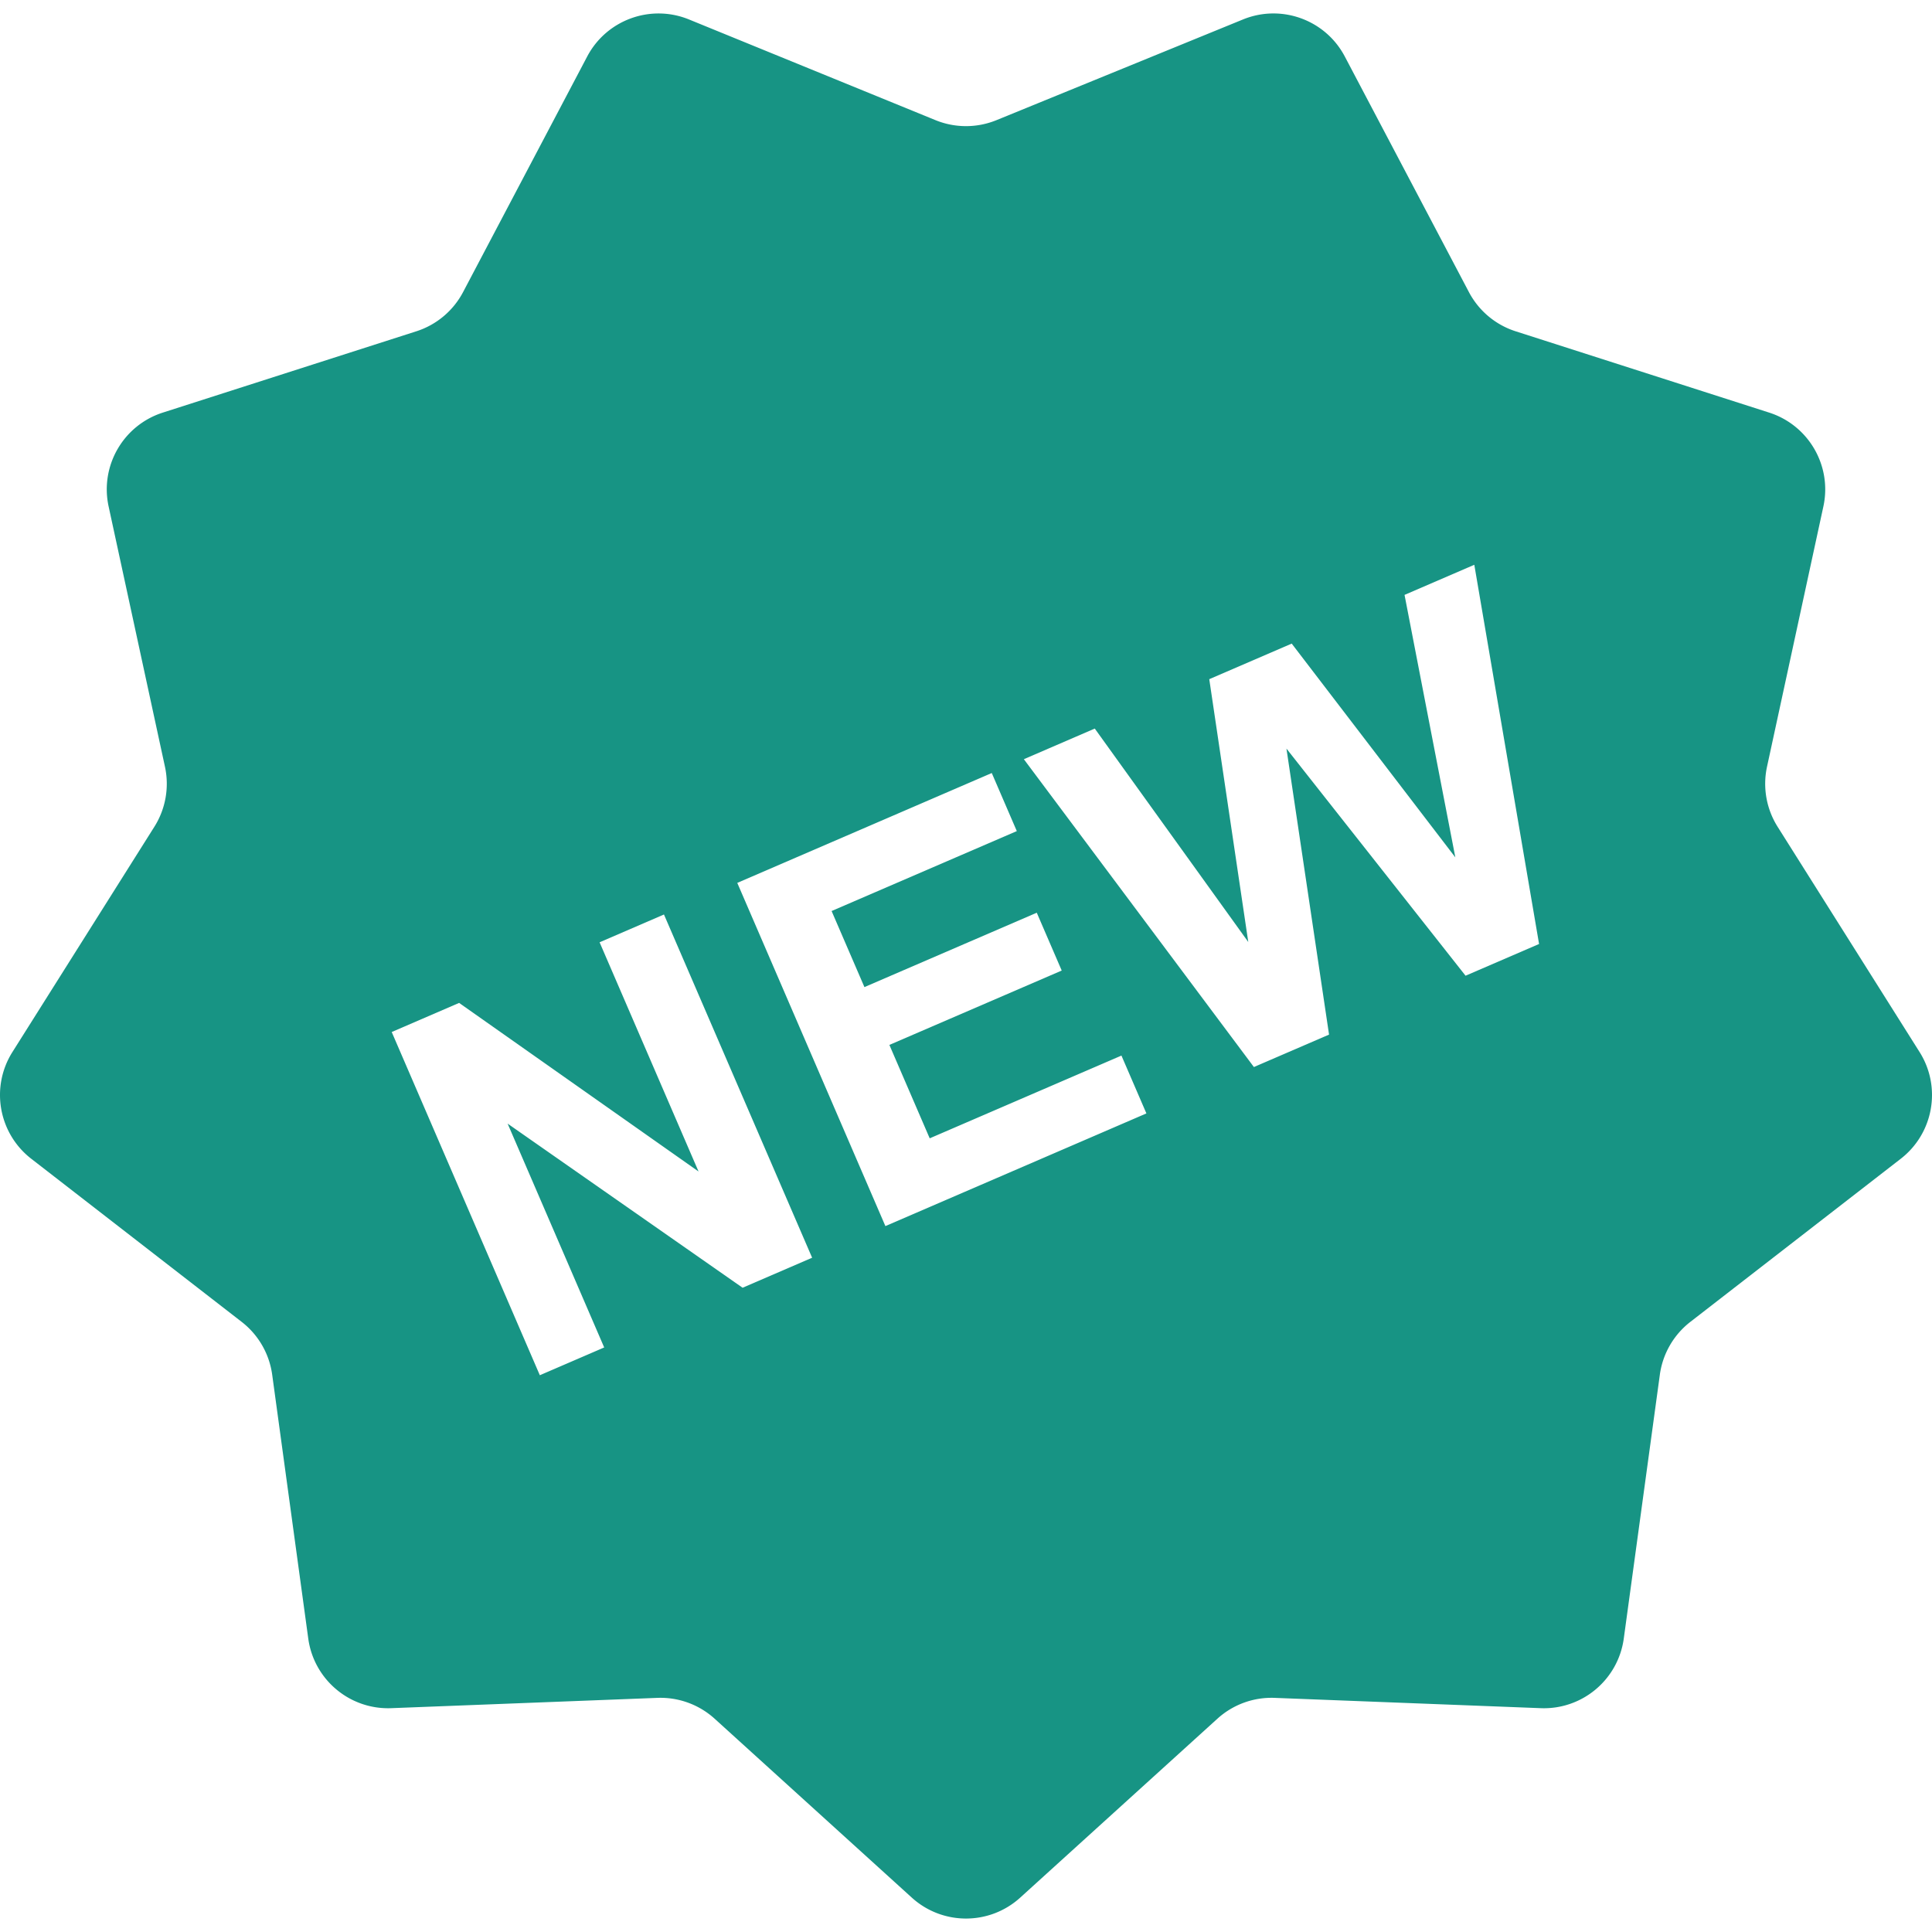
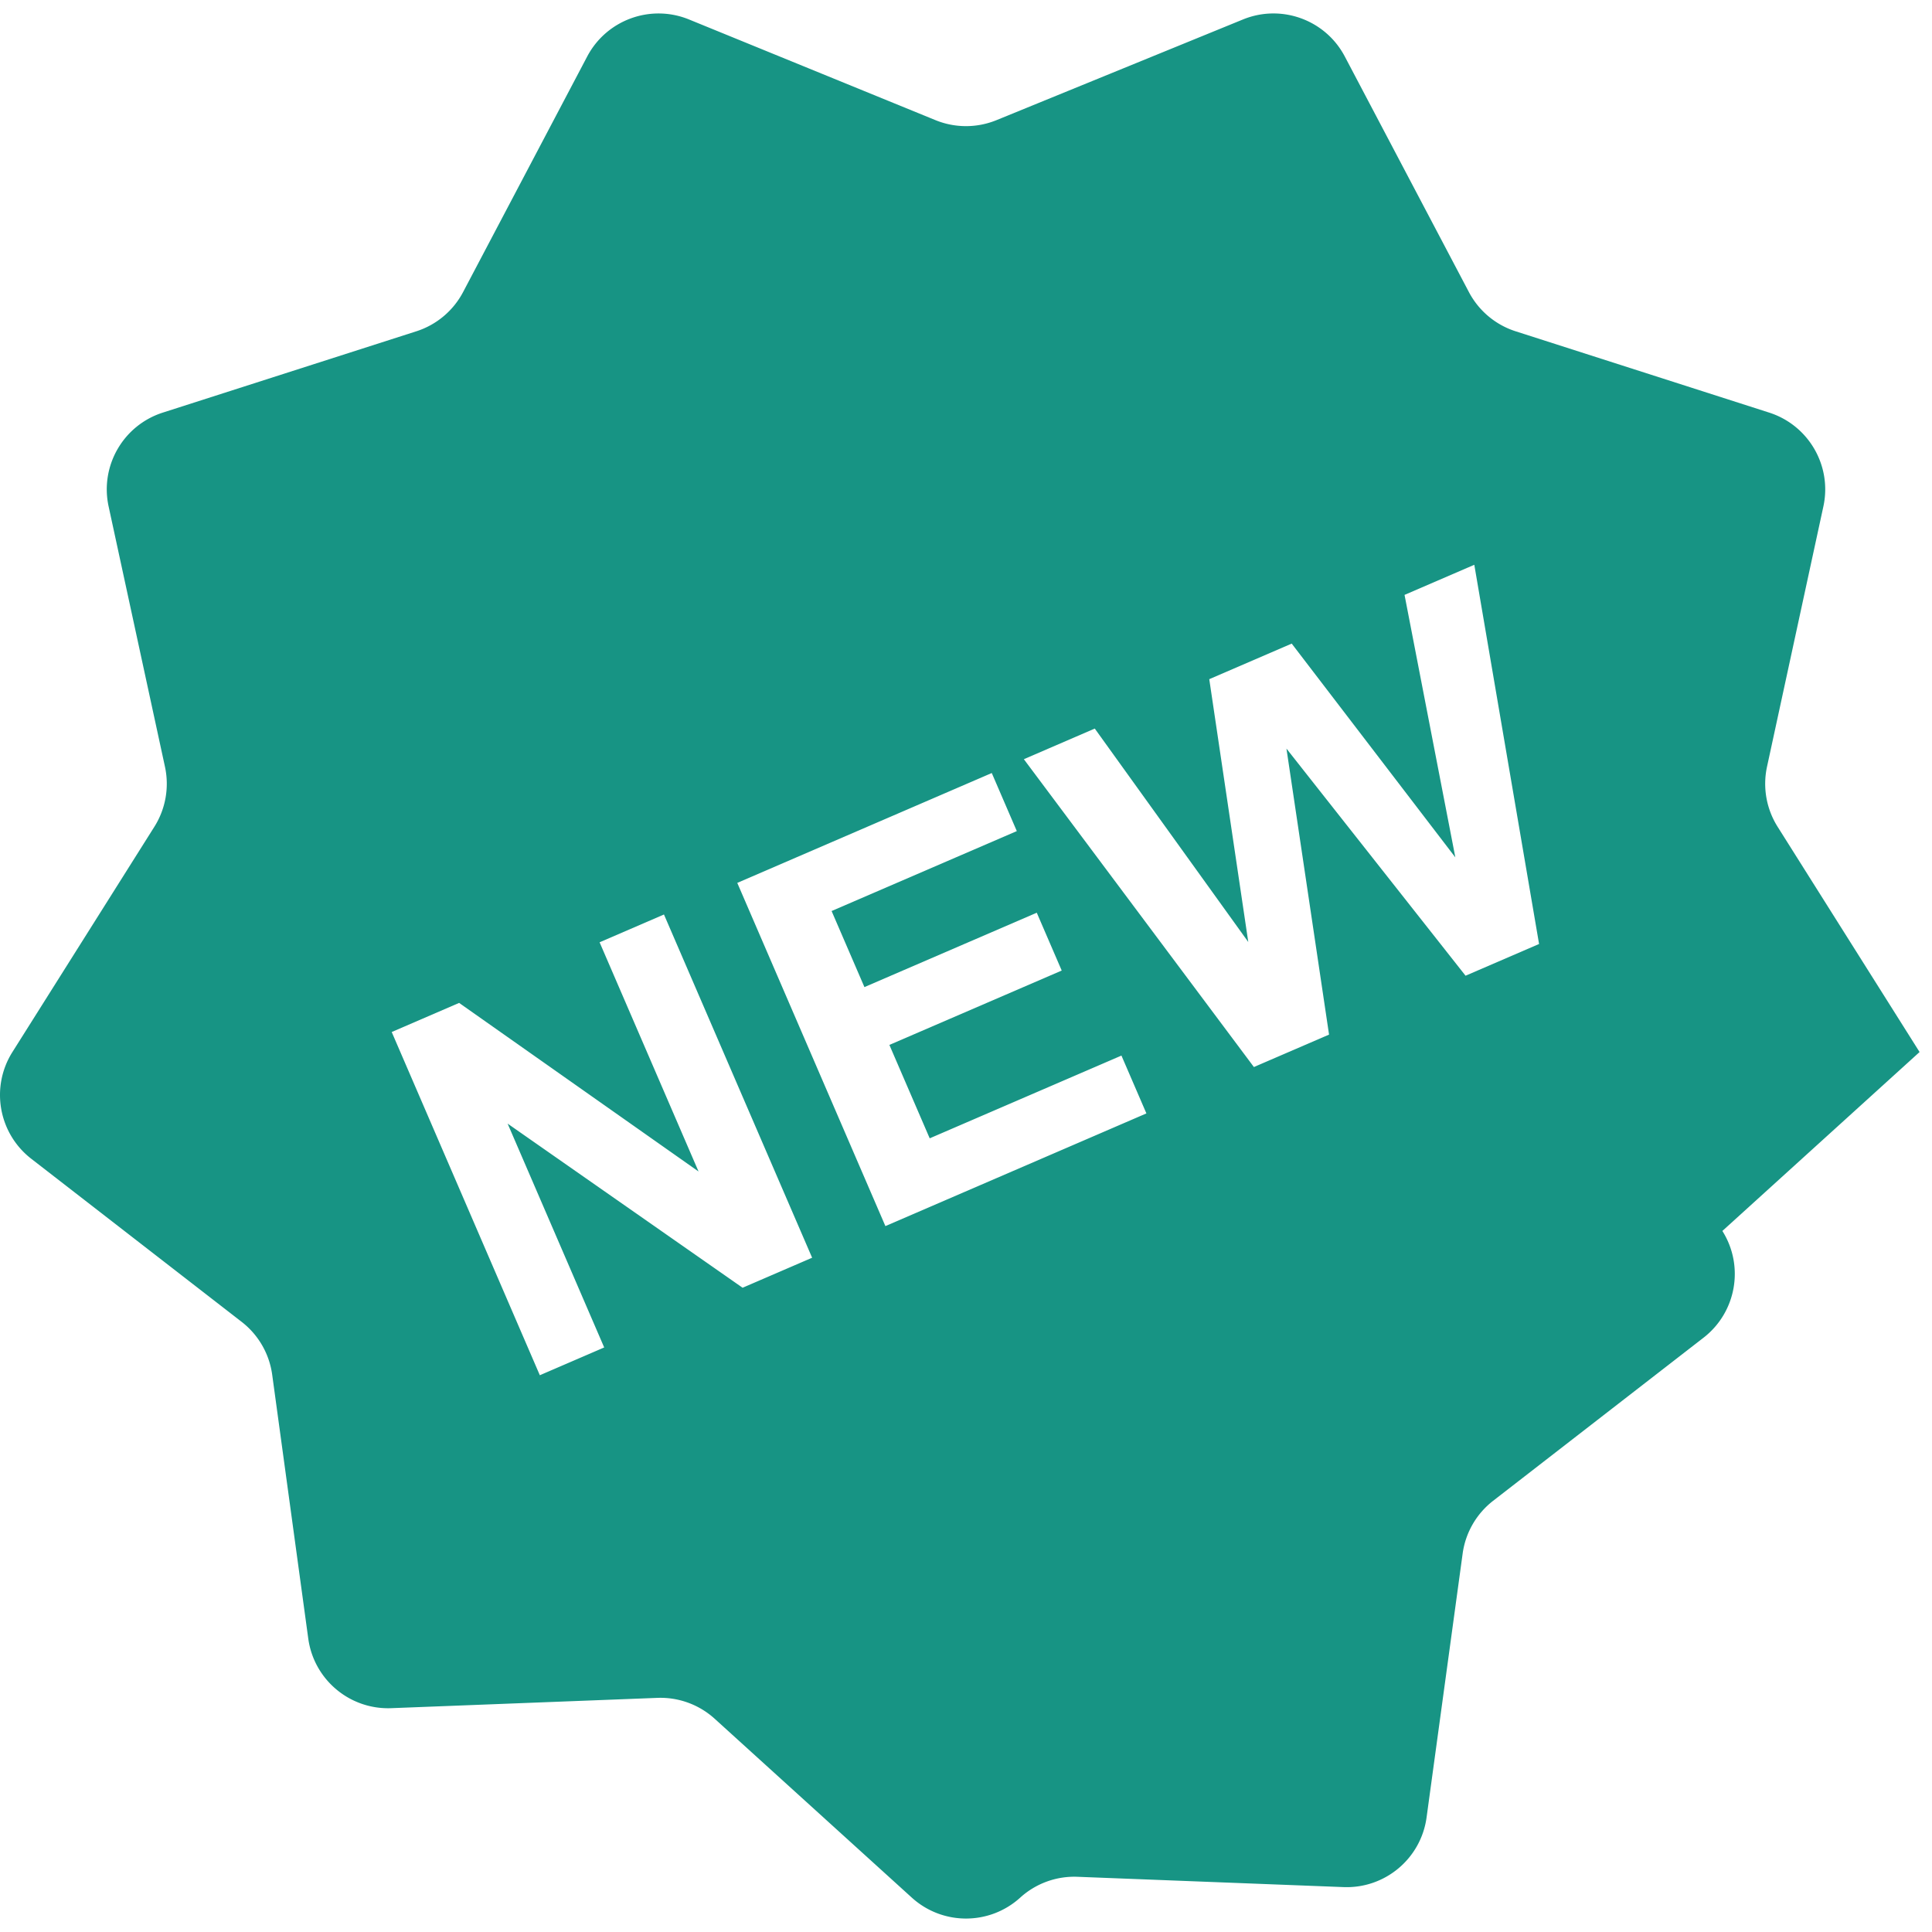
<svg xmlns="http://www.w3.org/2000/svg" viewBox="0 0 612.003 612.003">
-   <path fill="#179484" d="M608.067 333.255l-44.973-71.364a25.567 25.567 0 0 1-3.352-19.022l17.854-82.442c2.784-12.848-4.649-25.708-17.164-29.724l-80.323-25.759a25.549 25.549 0 0 1-14.795-12.413l-39.315-74.627C419.875 6.27 405.917 1.193 393.746 6.161l-78.094 31.902a25.587 25.587 0 0 1-19.31 0L218.261 6.167c-12.171-4.968-26.129.109-32.259 11.743l-39.315 74.62a25.549 25.549 0 0 1-14.795 12.413L51.57 130.702c-12.522 4.016-19.948 16.877-17.164 29.724l17.847 82.442a25.538 25.538 0 0 1-3.352 19.022L3.934 333.255c-7.011 11.123-4.425 25.746 5.964 33.805l66.664 51.677a25.546 25.546 0 0 1 9.661 16.73l11.424 83.573c1.775 13.026 13.16 22.573 26.289 22.062l84.288-3.263a25.574 25.574 0 0 1 18.154 6.602l62.462 56.677c9.738 8.831 24.597 8.831 34.328 0l62.469-56.677a25.511 25.511 0 0 1 18.154-6.602l84.281 3.263c13.141.511 24.514-9.042 26.295-22.062l11.424-83.573a25.565 25.565 0 0 1 9.655-16.73l66.664-51.677c10.388-8.059 12.968-22.682 5.957-33.805zM235.234 407.92l-74.435-51.99 30.593 70.904-20.389 8.799-46.92-108.719 21.353-9.221 75.84 53.401-31.34-72.602 20.389-8.806 46.933 108.725-22.024 9.509zm45.234-19.527l-46.92-108.719 80.616-34.801 7.931 18.396-58.669 25.318 10.402 24.099 54.589-23.562 7.905 18.32L281.733 331l12.771 29.59 60.738-26.212 7.905 18.32-82.679 35.695zm183.78-79.313l-56.735-71.945 13.492 90.597-23.805 10.274-72.871-97.512 22.464-9.706 48.625 67.609-12.356-83.253 26.116-11.27 51.831 67.718-16.091-83.145 22.1-9.54 20.516 120.123-23.286 10.05z" />
+   <path fill="#179484" d="M608.067 333.255l-44.973-71.364a25.567 25.567 0 0 1-3.352-19.022l17.854-82.442c2.784-12.848-4.649-25.708-17.164-29.724l-80.323-25.759a25.549 25.549 0 0 1-14.795-12.413l-39.315-74.627C419.875 6.27 405.917 1.193 393.746 6.161l-78.094 31.902a25.587 25.587 0 0 1-19.31 0L218.261 6.167c-12.171-4.968-26.129.109-32.259 11.743l-39.315 74.62a25.549 25.549 0 0 1-14.795 12.413L51.57 130.702c-12.522 4.016-19.948 16.877-17.164 29.724l17.847 82.442a25.538 25.538 0 0 1-3.352 19.022L3.934 333.255c-7.011 11.123-4.425 25.746 5.964 33.805l66.664 51.677a25.546 25.546 0 0 1 9.661 16.73l11.424 83.573c1.775 13.026 13.16 22.573 26.289 22.062l84.288-3.263a25.574 25.574 0 0 1 18.154 6.602l62.462 56.677c9.738 8.831 24.597 8.831 34.328 0a25.511 25.511 0 0 1 18.154-6.602l84.281 3.263c13.141.511 24.514-9.042 26.295-22.062l11.424-83.573a25.565 25.565 0 0 1 9.655-16.73l66.664-51.677c10.388-8.059 12.968-22.682 5.957-33.805zM235.234 407.92l-74.435-51.99 30.593 70.904-20.389 8.799-46.92-108.719 21.353-9.221 75.84 53.401-31.34-72.602 20.389-8.806 46.933 108.725-22.024 9.509zm45.234-19.527l-46.92-108.719 80.616-34.801 7.931 18.396-58.669 25.318 10.402 24.099 54.589-23.562 7.905 18.32L281.733 331l12.771 29.59 60.738-26.212 7.905 18.32-82.679 35.695zm183.78-79.313l-56.735-71.945 13.492 90.597-23.805 10.274-72.871-97.512 22.464-9.706 48.625 67.609-12.356-83.253 26.116-11.27 51.831 67.718-16.091-83.145 22.1-9.54 20.516 120.123-23.286 10.05z" />
</svg>